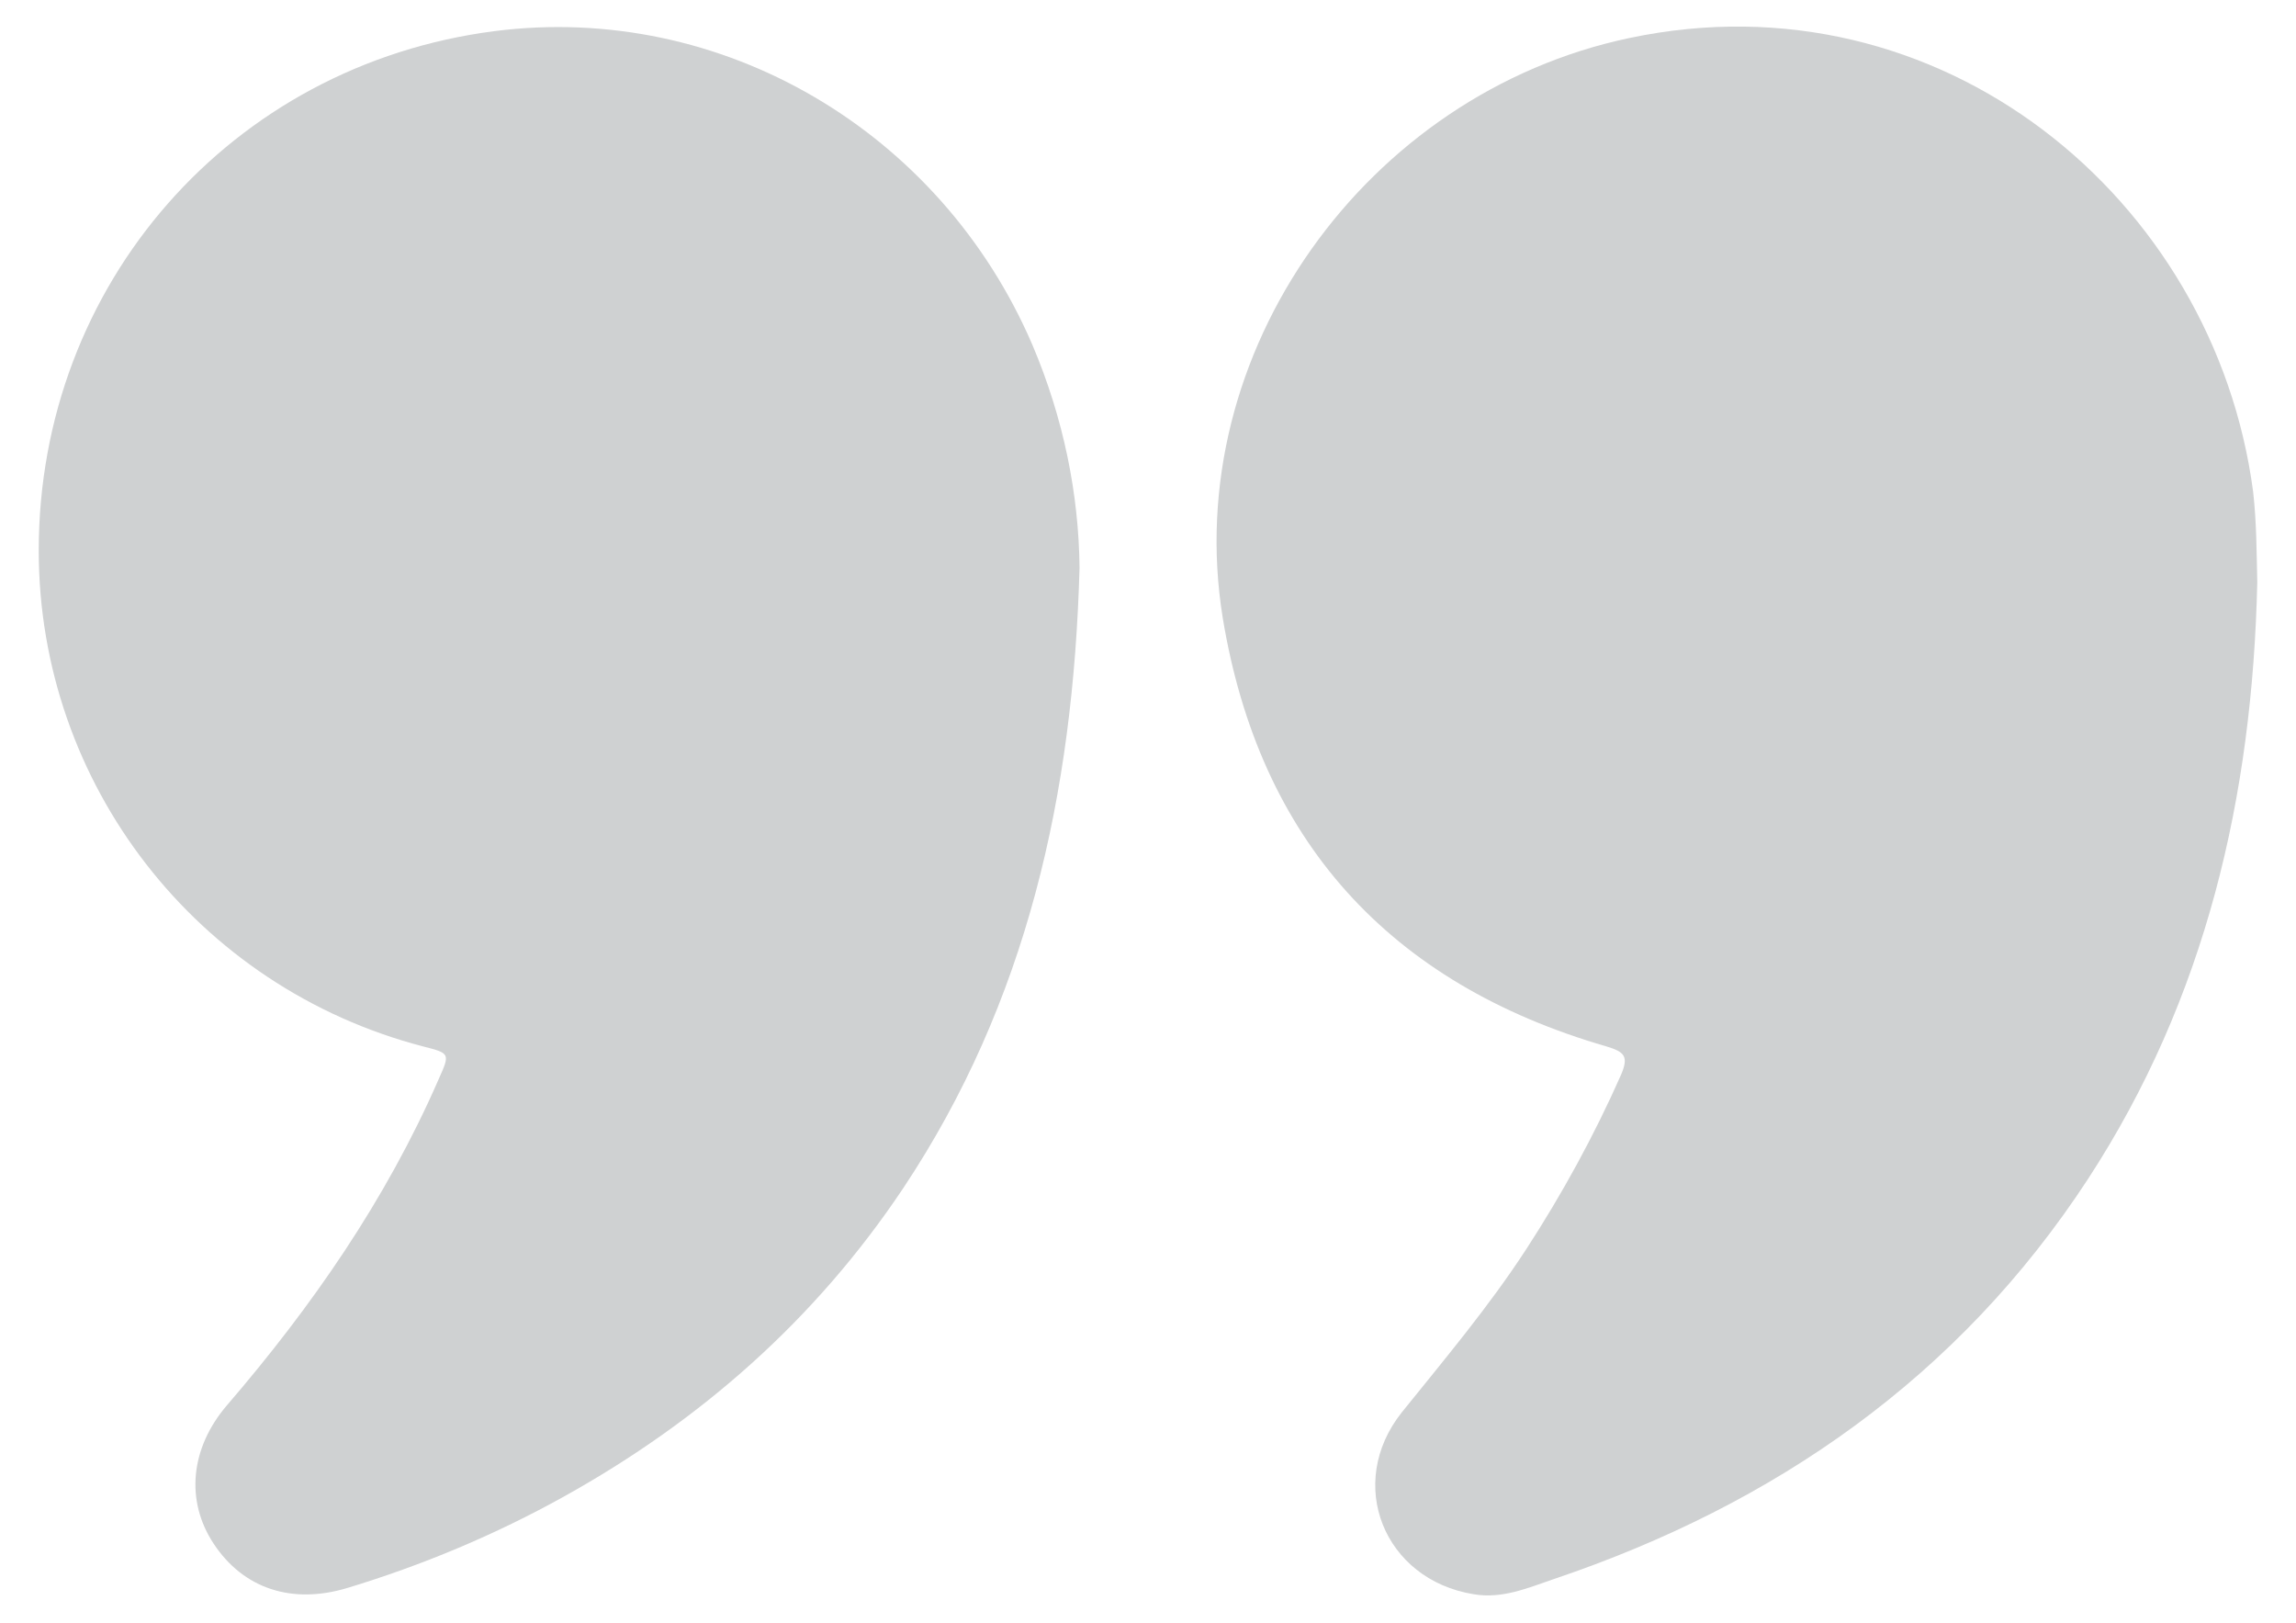
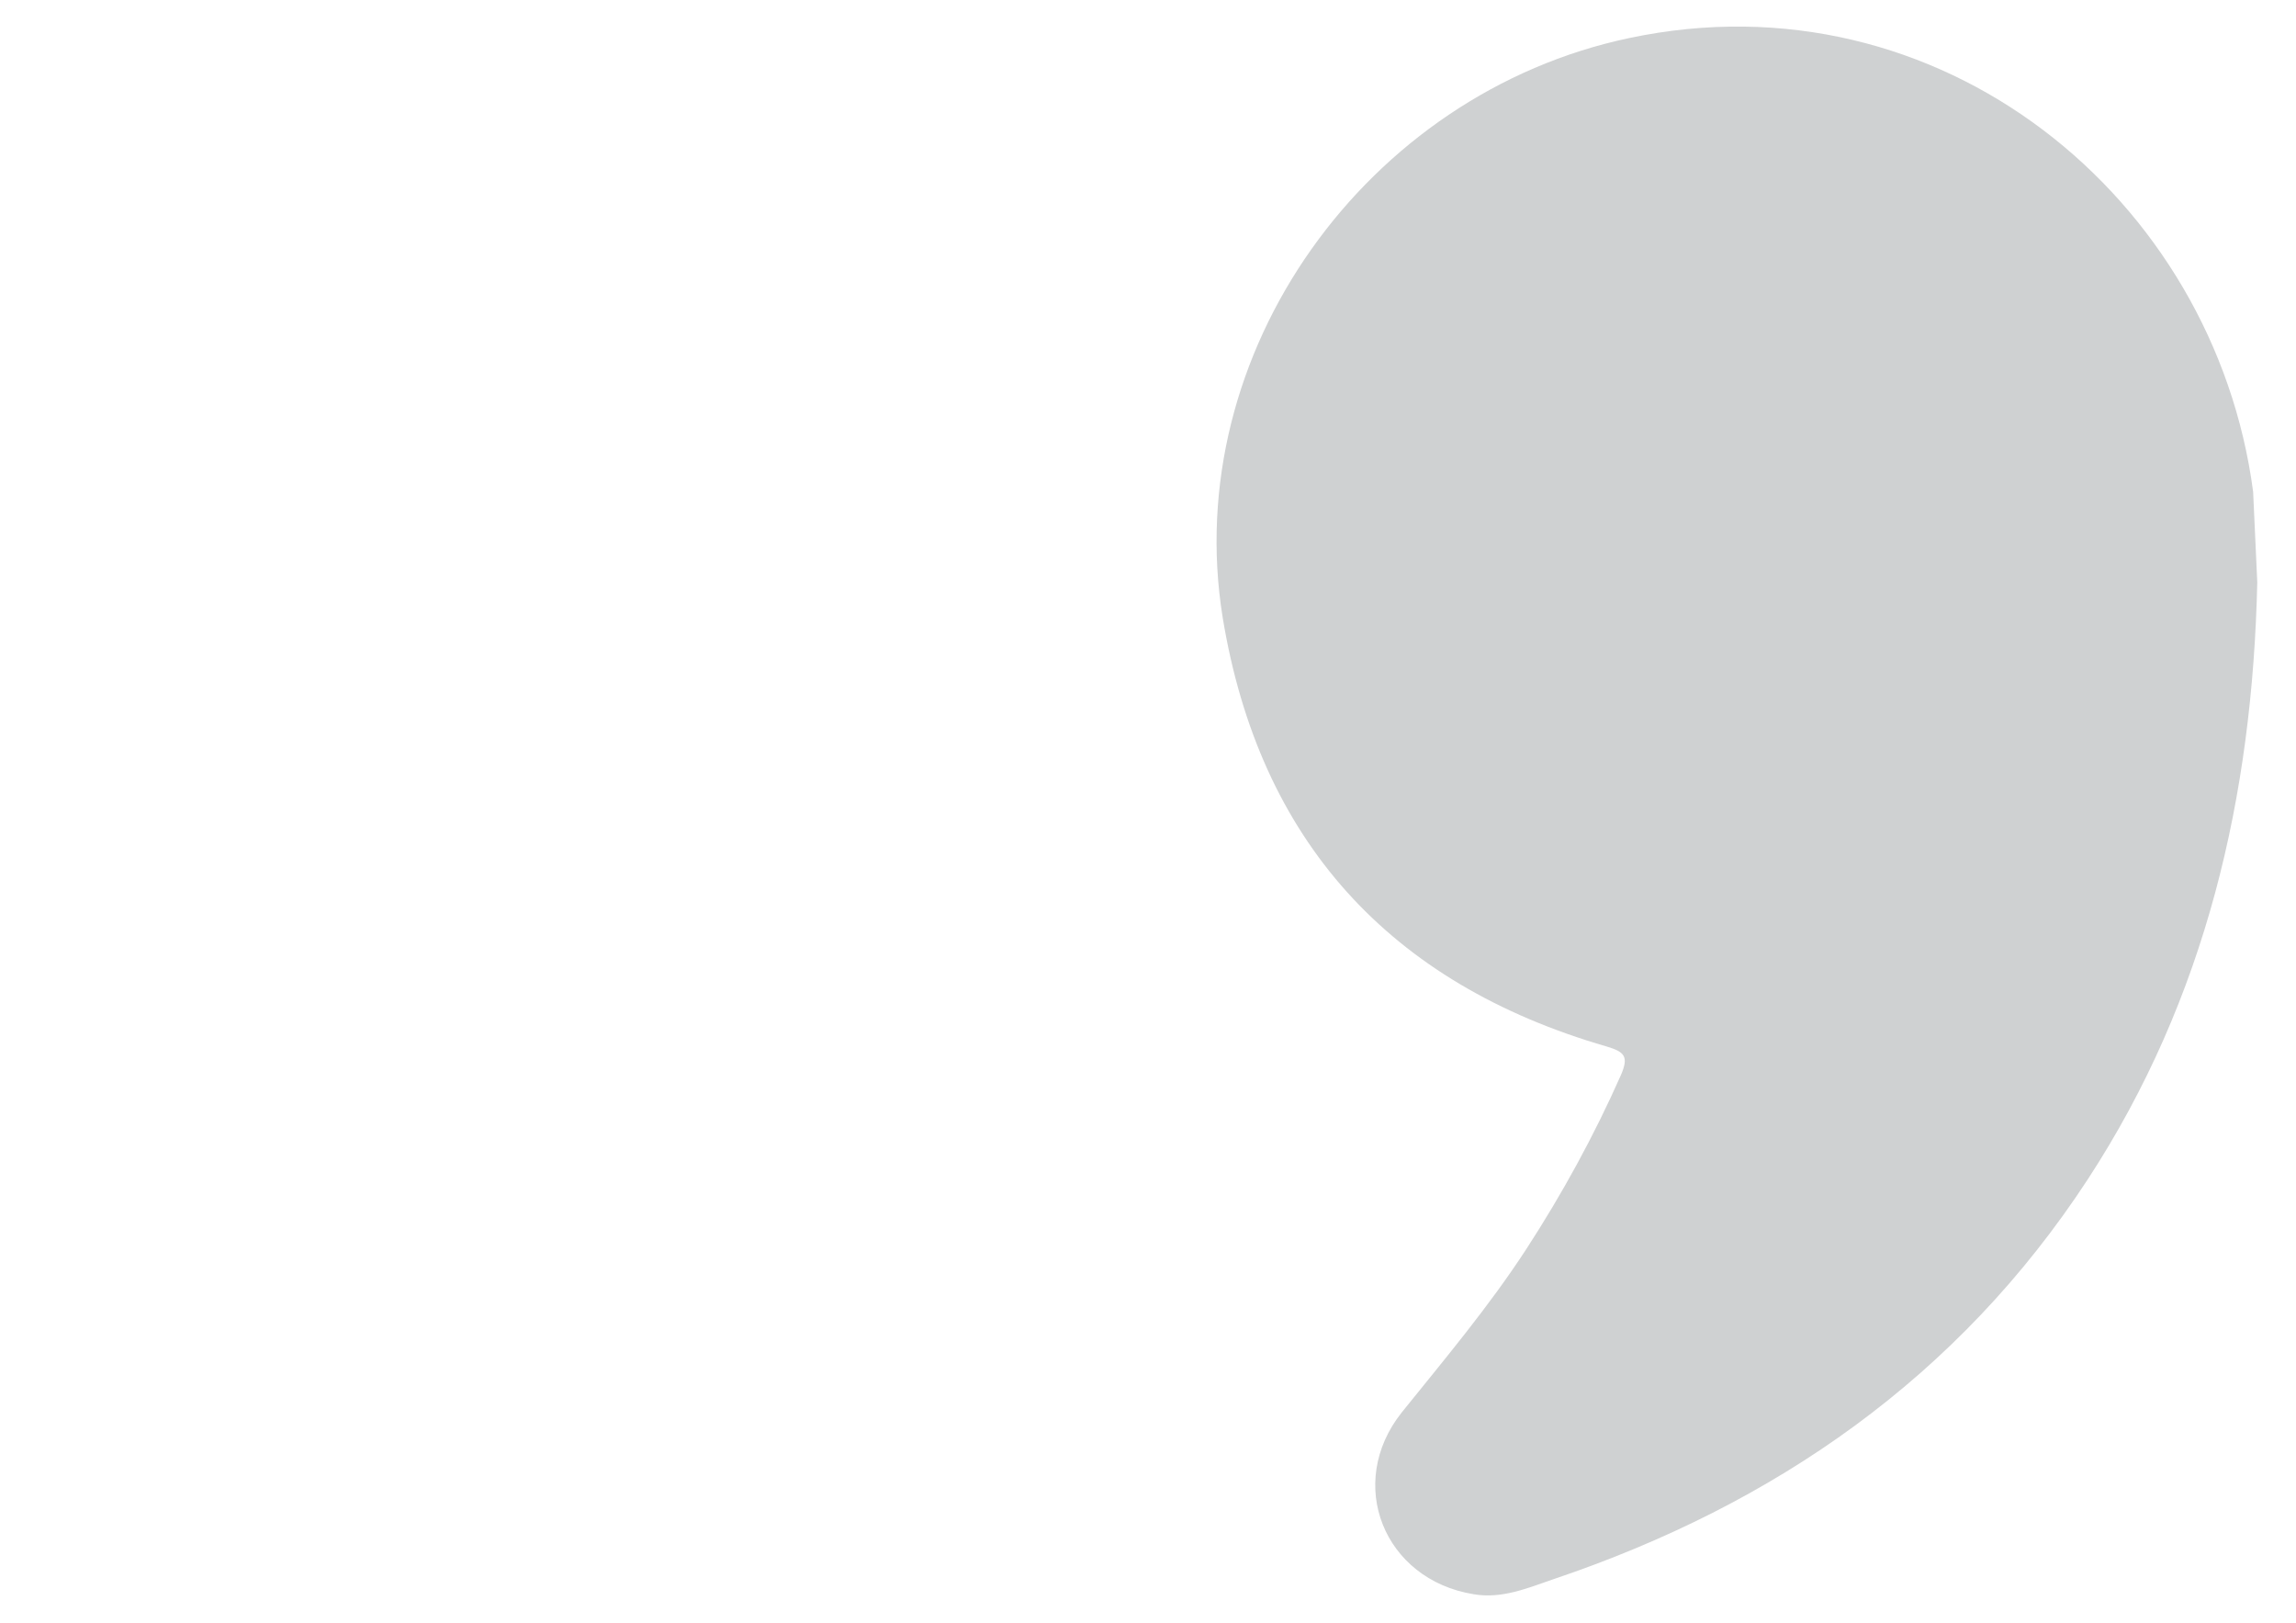
<svg xmlns="http://www.w3.org/2000/svg" version="1.1" id="Layer_1" x="0px" y="0px" viewBox="0 0 33.2 23.47" style="enable-background:new 0 0 33.2 23.47;" xml:space="preserve">
  <style type="text/css">
	.st0{fill:#E5E6E7;}
	.st1{fill:#FFFFFF;}
	.st2{fill:#7BBF43;}
	.st3{fill:#7EBB42;}
	.st4{fill:#BABCBE;}
	.st5{clip-path:url(#SVGID_00000036247302139088831730000016623876201035581875_);}
	.st6{fill:none;stroke:#231F20;stroke-width:4.252;stroke-miterlimit:10;}
	.st7{fill:#7EBB42;stroke:#7EBB42;stroke-width:5.665;stroke-miterlimit:10;}
	.st8{fill:#7EB942;}
	.st9{fill:#B9C7C7;}
	.st10{clip-path:url(#SVGID_00000015322745507528669290000000061476613814204091_);}
	.st11{fill-rule:evenodd;clip-rule:evenodd;fill:#B9C7C7;}
	.st12{clip-path:url(#SVGID_00000008846347627996666020000015149612886225108412_);}
	.st13{clip-path:url(#SVGID_00000000214035664365177850000008759750713385148311_);}
	.st14{fill:#D58F97;}
	.st15{fill:#CFD1D2;}
	.st16{fill:#221F1F;}
	.st17{clip-path:url(#SVGID_00000034076755246549014400000005899520719063030666_);}
	
		.st18{clip-path:url(#SVGID_00000044876364272545961100000002315897629837824431_);fill:url(#SVGID_00000109015630078960415790000004851018788843559331_);}
	
		.st19{clip-path:url(#SVGID_00000176725315879821360420000016988051374312572291_);fill:url(#SVGID_00000042011297789017271320000005454157222920728208_);stroke:#231F20;stroke-width:0.283;stroke-miterlimit:10;}
	.st20{opacity:0.5;}
	.st21{clip-path:url(#SVGID_00000103983604631204050300000008953996887840798094_);}
	.st22{fill:none;stroke:#FFFFFF;stroke-miterlimit:10;}
	.st23{clip-path:url(#SVGID_00000010284559968372936750000010068486090689172872_);}
	.st24{opacity:0.5;clip-path:url(#SVGID_00000041255254751214440640000005725609879007982752_);}
	.st25{fill:#DAC3AF;}
	.st26{fill:#221F20;}
	.st27{fill:#1E1C1D;}
	.st28{fill:#E7E7E7;}
	.st29{fill:#B8B8B8;}
	.st30{fill:#020403;}
	.st31{fill:#3B846E;}
	.st32{fill:#C5E4DC;}
	.st33{fill:#94D24C;}
	.st34{fill:none;stroke:#DAC3AF;stroke-width:2.655;stroke-miterlimit:10;}
	.st35{clip-path:url(#SVGID_00000076599320896616133600000000549186440106802086_);}
	.st36{clip-path:url(#SVGID_00000113352625159334970780000014748118804408865951_);}
	.st37{opacity:0.5;clip-path:url(#SVGID_00000125587001050356976480000018059642790562325435_);}
	.st38{opacity:0.5;clip-path:url(#SVGID_00000170240007393888468400000014794483647529867429_);}
	.st39{fill:none;stroke:#DAC3AF;stroke-width:1.819;stroke-miterlimit:10;}
	.st40{fill:#808083;}
	.st41{fill:#FCFBFB;}
	.st42{fill:none;stroke:#919396;stroke-miterlimit:10;}
	.st43{fill:#A0D035;}
	.st44{fill:#3CB4E5;}
	.st45{fill:#FAC211;}
	.st46{fill:#303A3F;}
	.st47{fill:#00A19B;}
	.st48{fill:#3D3935;}
	.st49{fill:none;stroke:#BABCBE;stroke-width:3.441;stroke-linecap:round;stroke-linejoin:round;stroke-miterlimit:10;}
	.st50{fill:#80BA27;}
</style>
  <g>
-     <path class="st15" d="M15.61,8.21c-0.09,3.27-0.76,6.28-2.55,8.97c-1.27,1.9-2.93,3.36-4.91,4.46c-0.99,0.55-2.04,0.99-3.13,1.32   c-0.8,0.24-1.5,0.01-1.93-0.64c-0.41-0.62-0.34-1.38,0.19-2c1.23-1.43,2.3-2.97,3.06-4.71c0.17-0.38,0.17-0.38-0.22-0.48   c-3.27-0.85-5.56-3.79-5.56-7.17c0-3.85,2.78-7.02,6.59-7.51c3.28-0.42,6.45,1.44,7.78,4.54C15.38,6.05,15.6,7.15,15.61,8.21z" />
-     <path class="st15" d="M32.64,8.42c-0.07,3.09-0.74,6.01-2.45,8.63c-1.87,2.86-4.52,4.7-7.72,5.78c-0.38,0.13-0.75,0.29-1.16,0.22   c-1.3-0.21-1.86-1.6-1.04-2.63c0.62-0.77,1.26-1.53,1.8-2.36c0.52-0.8,0.98-1.64,1.37-2.52c0.11-0.26,0.06-0.33-0.21-0.41   c-3.14-0.91-5.02-2.98-5.55-6.2c-0.62-3.83,2.08-7.58,5.88-8.38c4.49-0.95,8.46,2.31,9.02,6.56C32.63,7.55,32.63,7.98,32.64,8.42z" />
+     <path class="st15" d="M32.64,8.42c-0.07,3.09-0.74,6.01-2.45,8.63c-1.87,2.86-4.52,4.7-7.72,5.78c-0.38,0.13-0.75,0.29-1.16,0.22   c-1.3-0.21-1.86-1.6-1.04-2.63c0.62-0.77,1.26-1.53,1.8-2.36c0.52-0.8,0.98-1.64,1.37-2.52c0.11-0.26,0.06-0.33-0.21-0.41   c-3.14-0.91-5.02-2.98-5.55-6.2c-0.62-3.83,2.08-7.58,5.88-8.38c4.49-0.95,8.46,2.31,9.02,6.56z" />
  </g>
</svg>